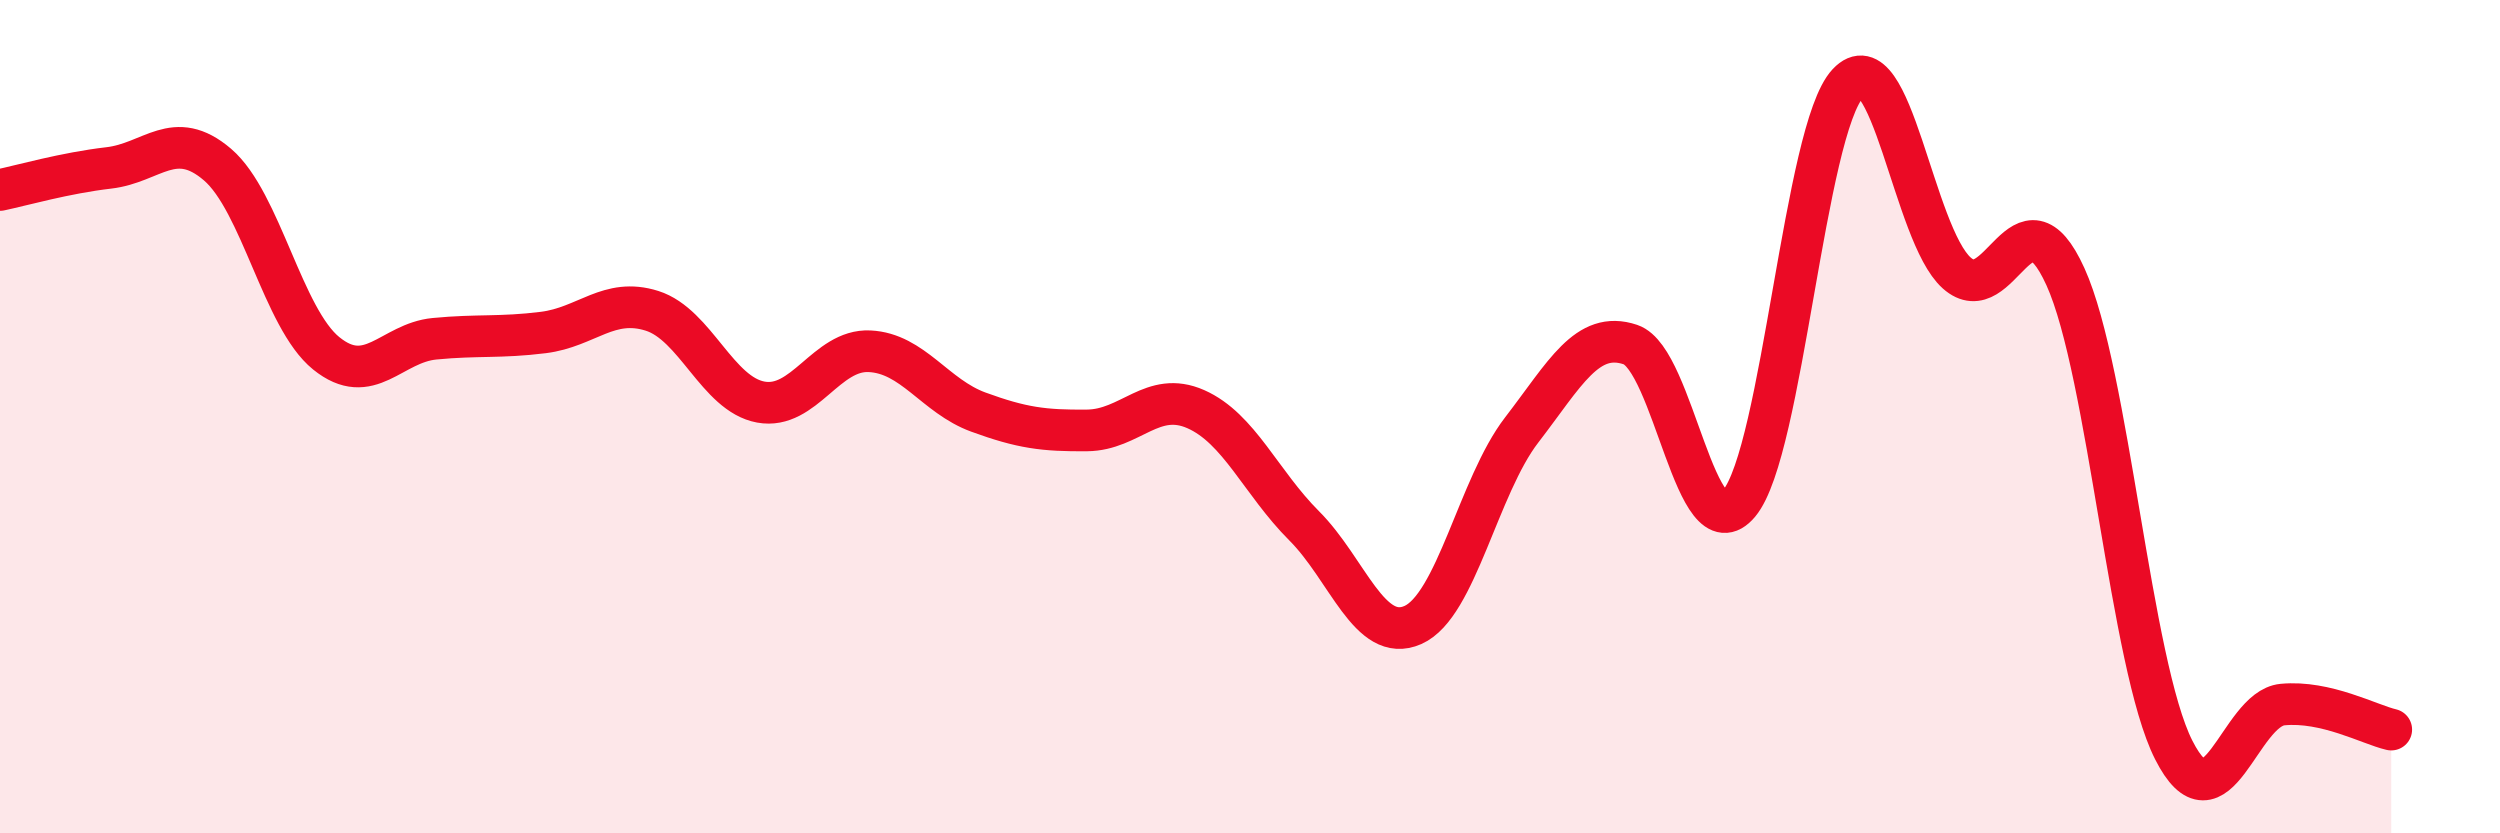
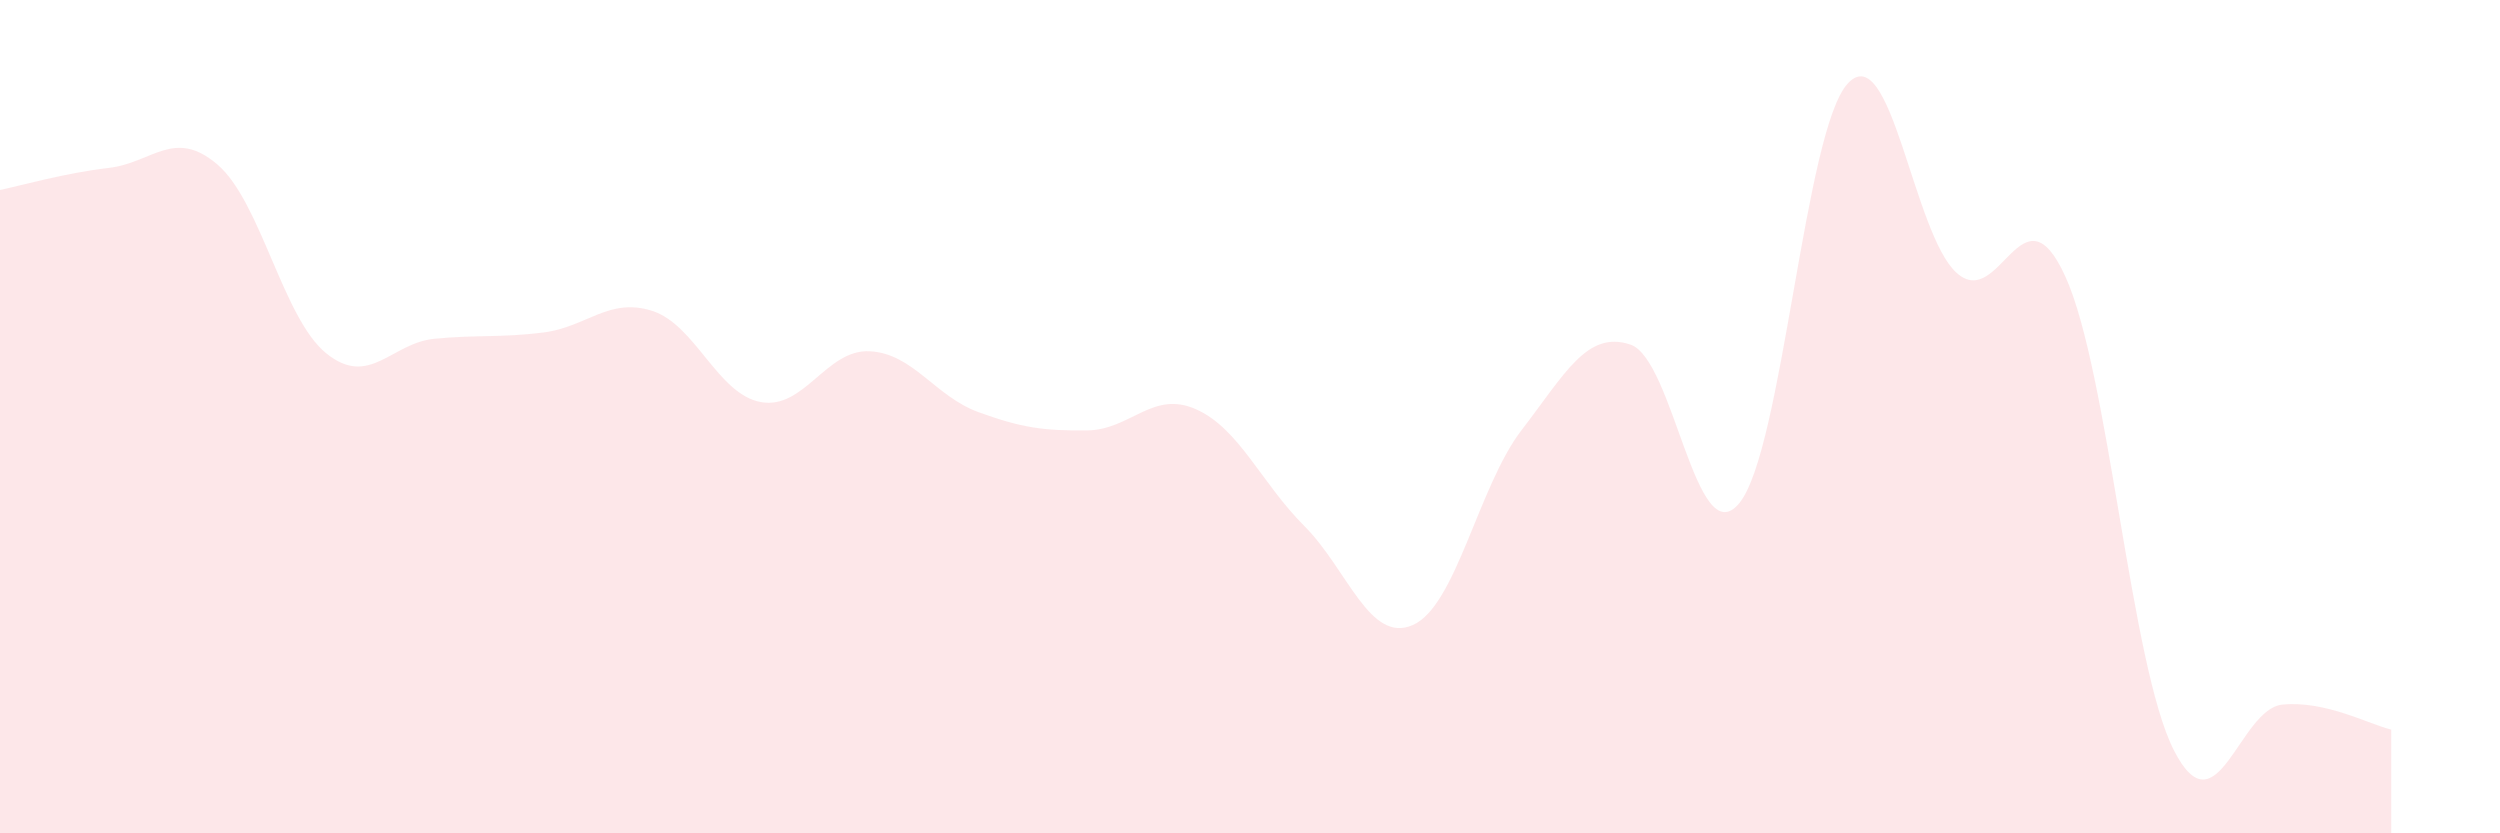
<svg xmlns="http://www.w3.org/2000/svg" width="60" height="20" viewBox="0 0 60 20">
  <path d="M 0,4.56 C 0.52,4.45 1.57,4.15 2.61,4.03 C 3.65,3.91 4.18,3.06 5.22,3.95 C 6.26,4.84 6.79,7.64 7.83,8.48 C 8.87,9.32 9.39,8.23 10.43,8.13 C 11.47,8.03 12,8.11 13.04,7.98 C 14.08,7.85 14.61,7.13 15.65,7.46 C 16.69,7.79 17.22,9.46 18.26,9.65 C 19.3,9.84 19.83,8.38 20.87,8.43 C 21.91,8.48 22.44,9.51 23.48,9.89 C 24.52,10.27 25.05,10.34 26.09,10.33 C 27.13,10.32 27.66,9.36 28.7,9.82 C 29.74,10.28 30.26,11.58 31.3,12.62 C 32.34,13.66 32.87,15.46 33.91,15 C 34.95,14.54 35.48,11.67 36.52,10.32 C 37.56,8.97 38.09,7.92 39.13,8.27 C 40.17,8.62 40.7,13.33 41.74,12.08 C 42.78,10.83 43.31,3.11 44.35,2 C 45.39,0.89 45.92,5.62 46.96,6.55 C 48,7.48 48.53,4.35 49.57,6.64 C 50.61,8.93 51.13,15.95 52.17,18 C 53.21,20.05 53.74,17.01 54.78,16.91 C 55.82,16.81 56.87,17.39 57.39,17.51L57.39 20L0 20Z" fill="#EB0A25" opacity="0.1" stroke-linecap="round" stroke-linejoin="round" />
-   <path d="M 0,4.56 C 0.52,4.45 1.57,4.15 2.61,4.03 C 3.65,3.91 4.18,3.06 5.22,3.95 C 6.26,4.84 6.79,7.64 7.83,8.48 C 8.87,9.32 9.39,8.23 10.43,8.13 C 11.47,8.03 12,8.11 13.04,7.98 C 14.08,7.85 14.61,7.13 15.65,7.46 C 16.69,7.79 17.22,9.46 18.26,9.65 C 19.3,9.84 19.83,8.38 20.87,8.43 C 21.91,8.48 22.44,9.51 23.48,9.89 C 24.52,10.27 25.05,10.34 26.09,10.33 C 27.13,10.32 27.66,9.36 28.7,9.82 C 29.74,10.28 30.26,11.58 31.3,12.62 C 32.34,13.66 32.87,15.46 33.91,15 C 34.95,14.54 35.48,11.67 36.52,10.32 C 37.56,8.97 38.09,7.92 39.13,8.27 C 40.17,8.62 40.7,13.33 41.74,12.08 C 42.78,10.83 43.31,3.11 44.35,2 C 45.39,0.89 45.92,5.62 46.96,6.55 C 48,7.48 48.53,4.35 49.57,6.64 C 50.61,8.93 51.13,15.95 52.17,18 C 53.21,20.05 53.74,17.01 54.78,16.91 C 55.82,16.81 56.87,17.39 57.39,17.51" stroke="#EB0A25" stroke-width="1" fill="none" stroke-linecap="round" stroke-linejoin="round" />
</svg>